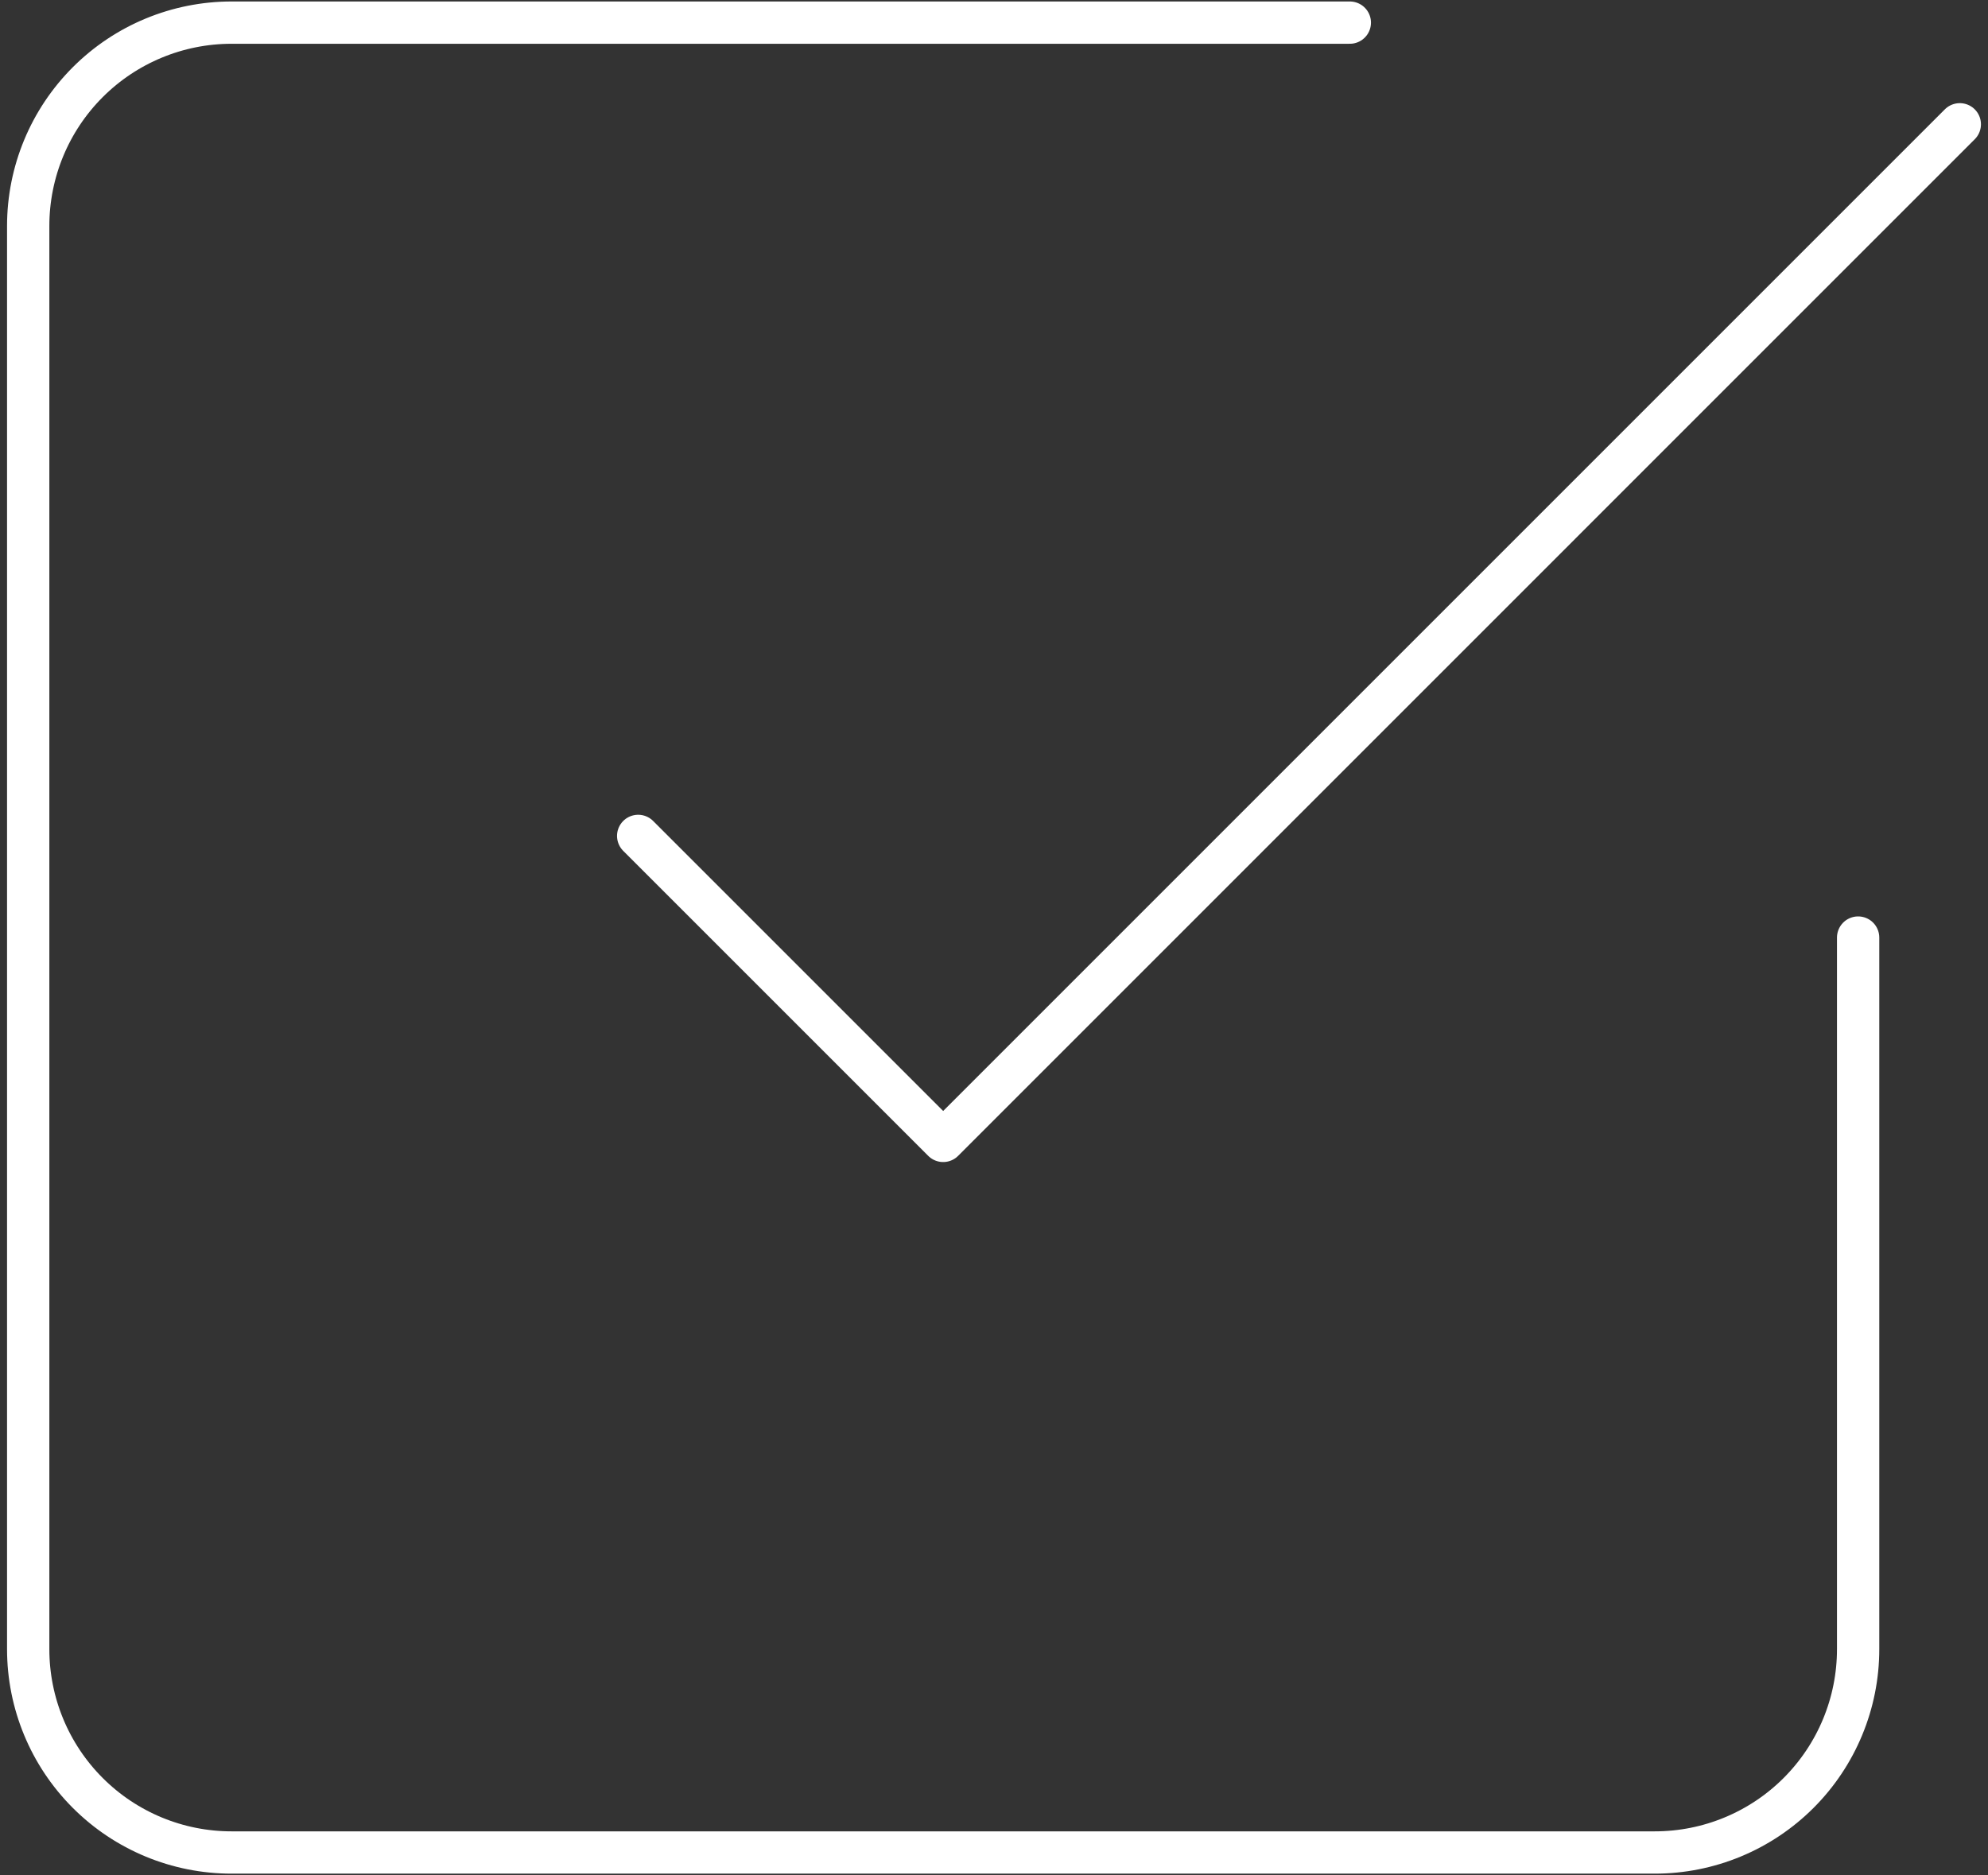
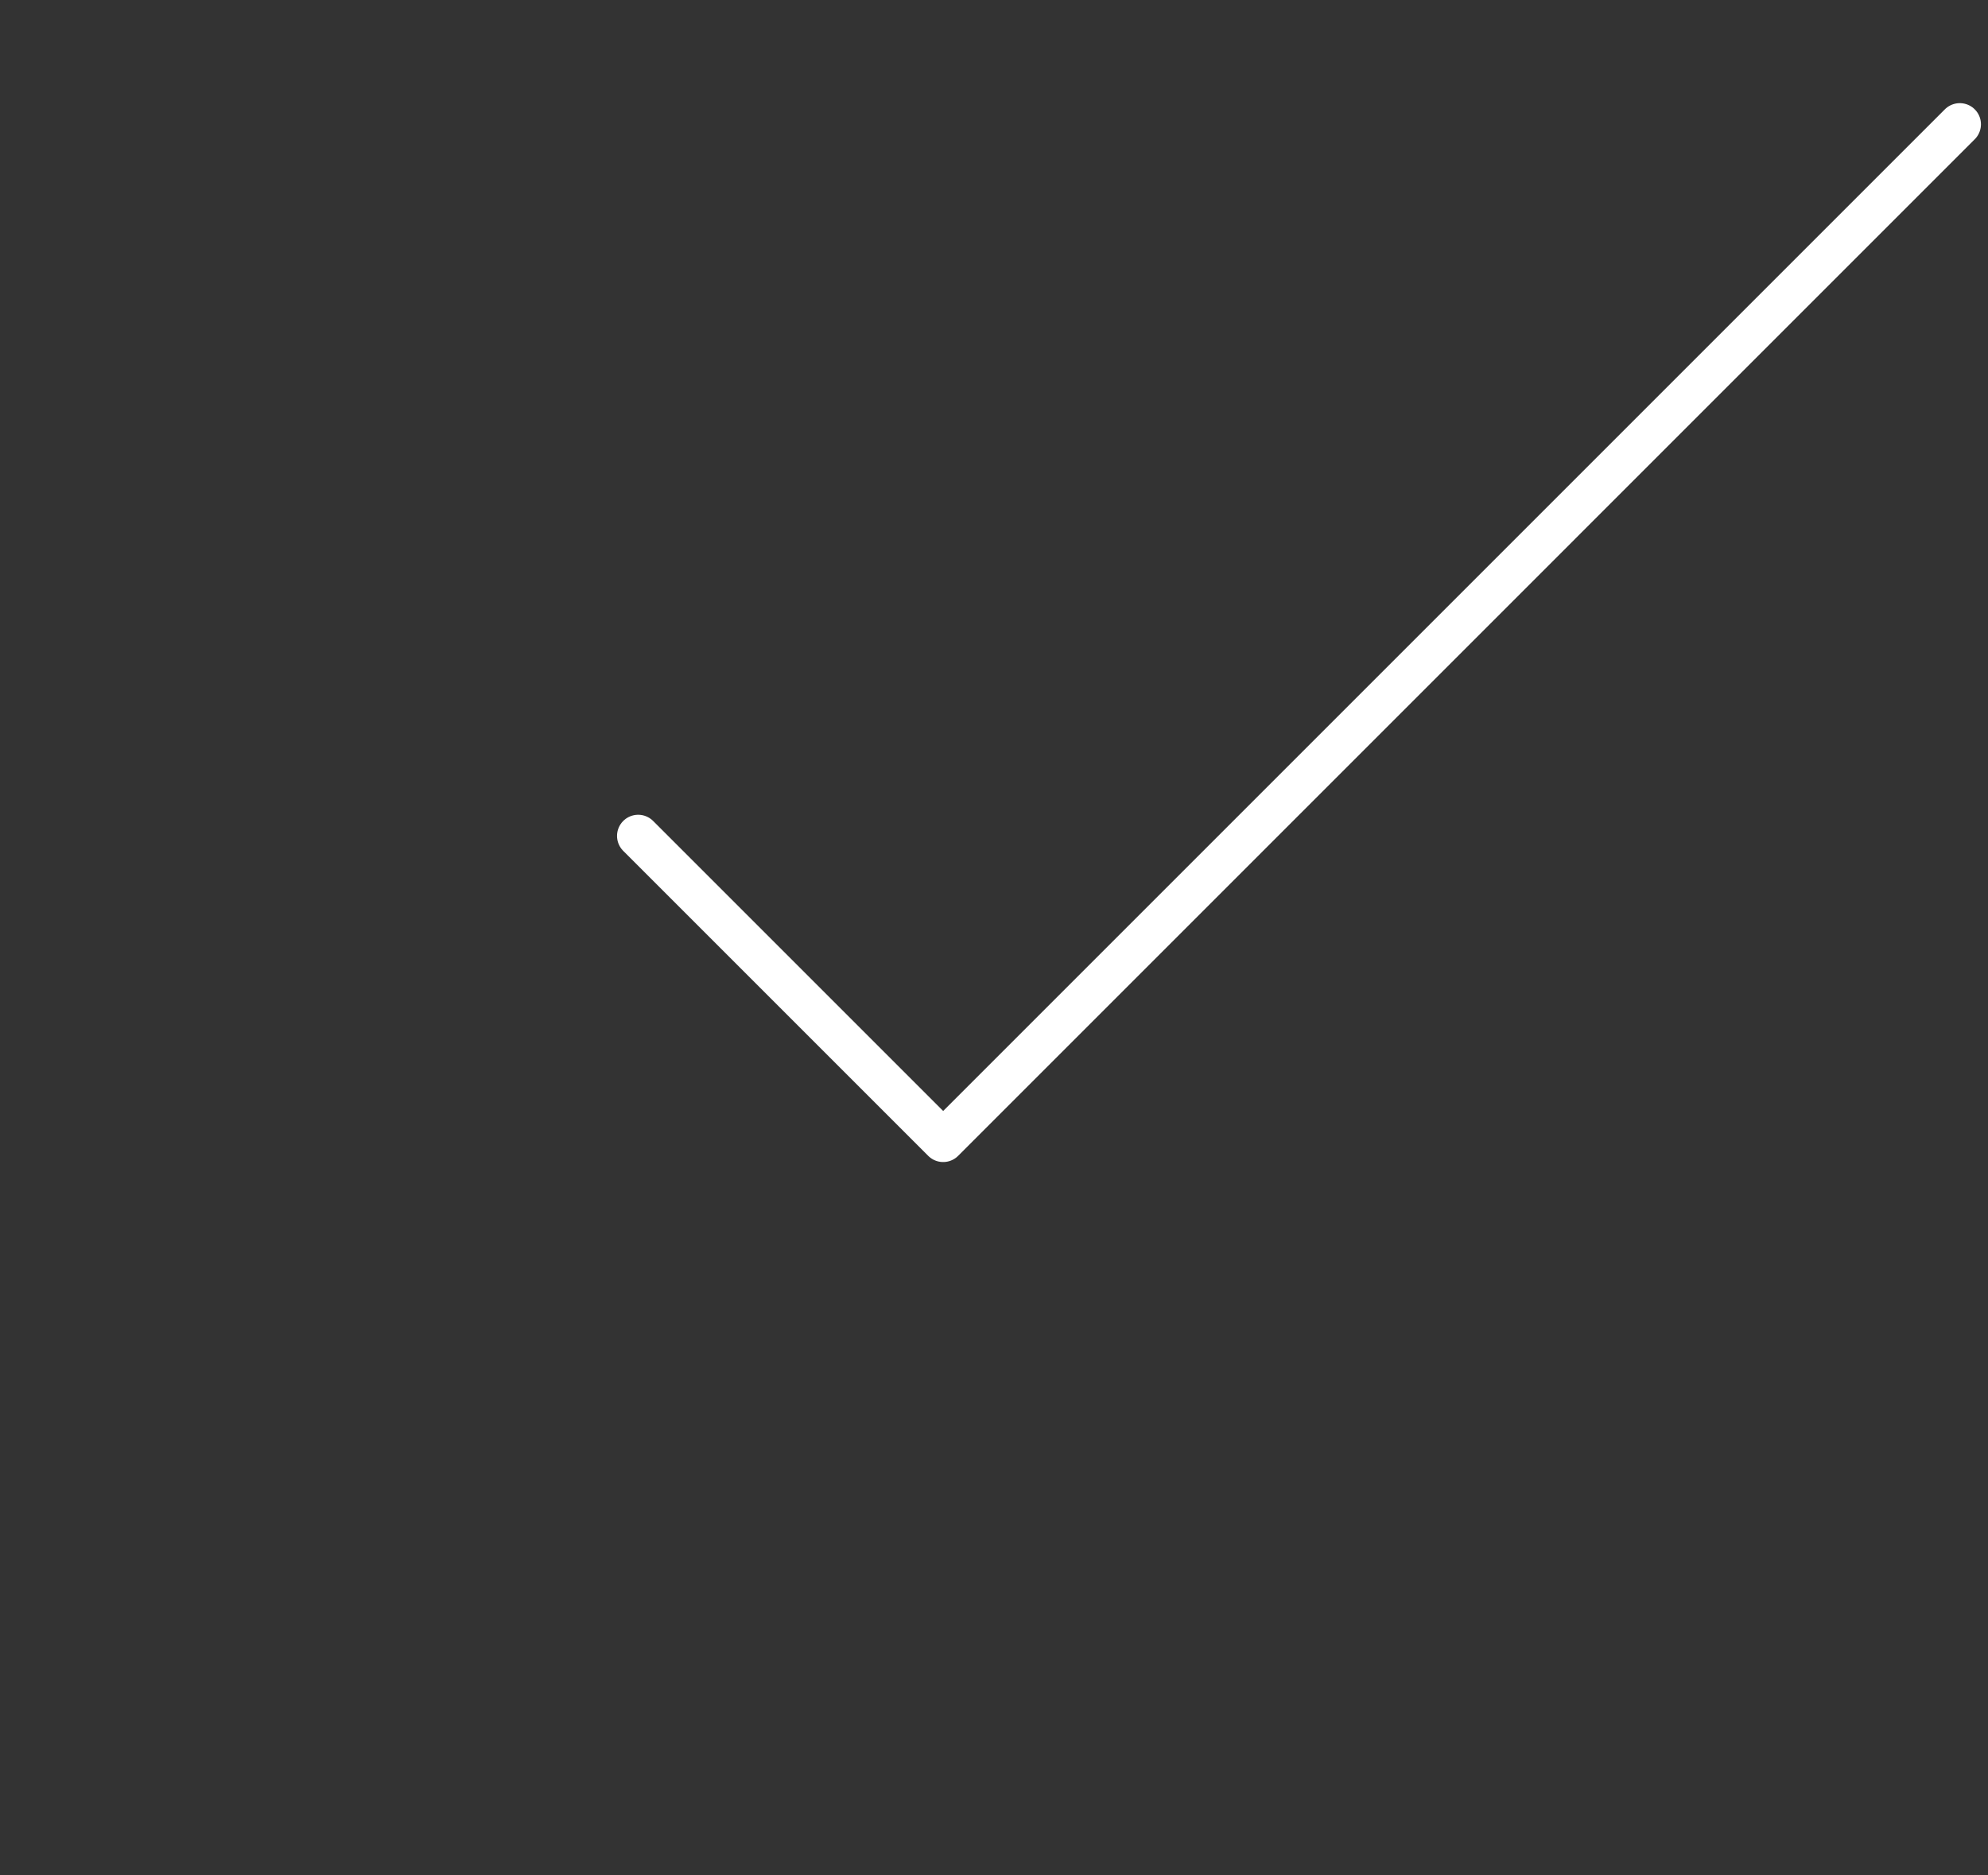
<svg xmlns="http://www.w3.org/2000/svg" width="141" height="133" viewBox="0 0 141 133" fill="none">
  <rect x="0" y="0" width="141" height="133" fill="#333333" stroke="none" />
  <path d="M45.263 59.29L66.895 80.922L139 8.816" stroke="white" stroke-width="3" stroke-linecap="round" stroke-linejoin="round" />
-   <path d="M131.789 66.5V116.974C131.789 120.799 130.27 124.467 127.566 127.171C124.861 129.876 121.193 131.395 117.368 131.395H16.421C12.596 131.395 8.928 129.876 6.224 127.171C3.519 124.467 2 120.799 2 116.974V16.026C2 12.202 3.519 8.534 6.224 5.829C8.928 3.125 12.596 1.605 16.421 1.605H95.737" stroke="white" stroke-width="3" stroke-linecap="round" stroke-linejoin="round" />
</svg>